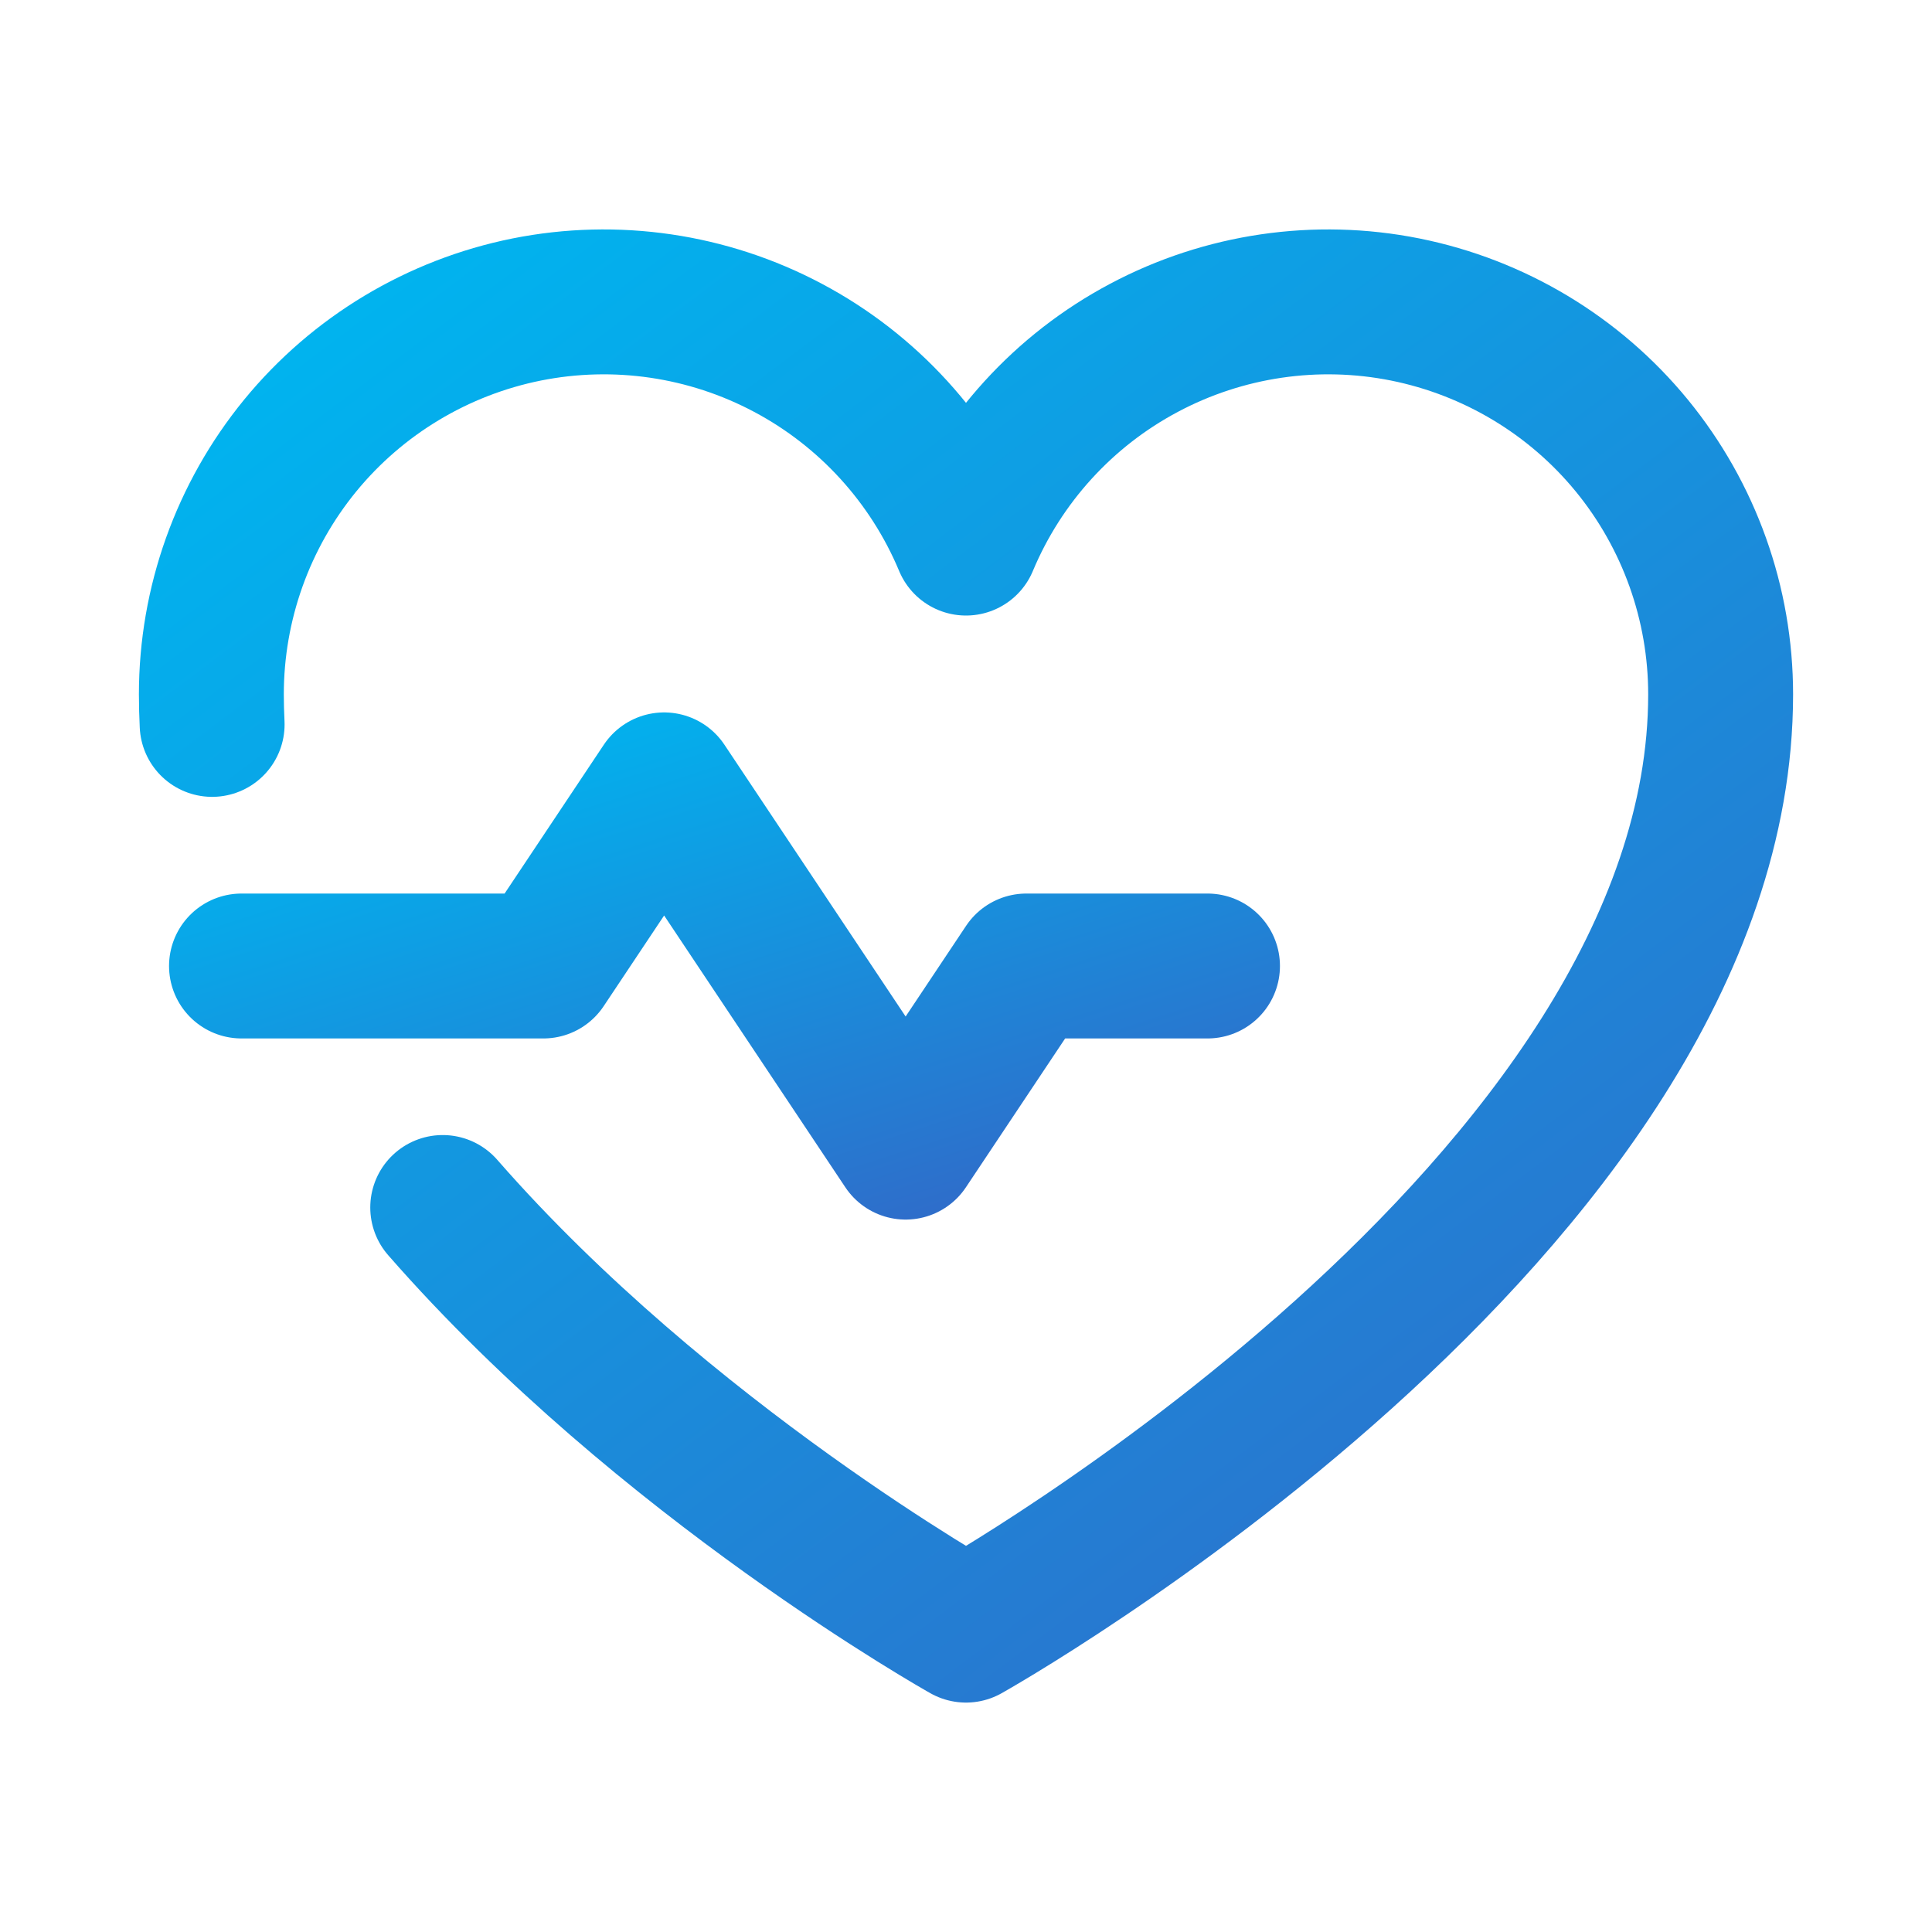
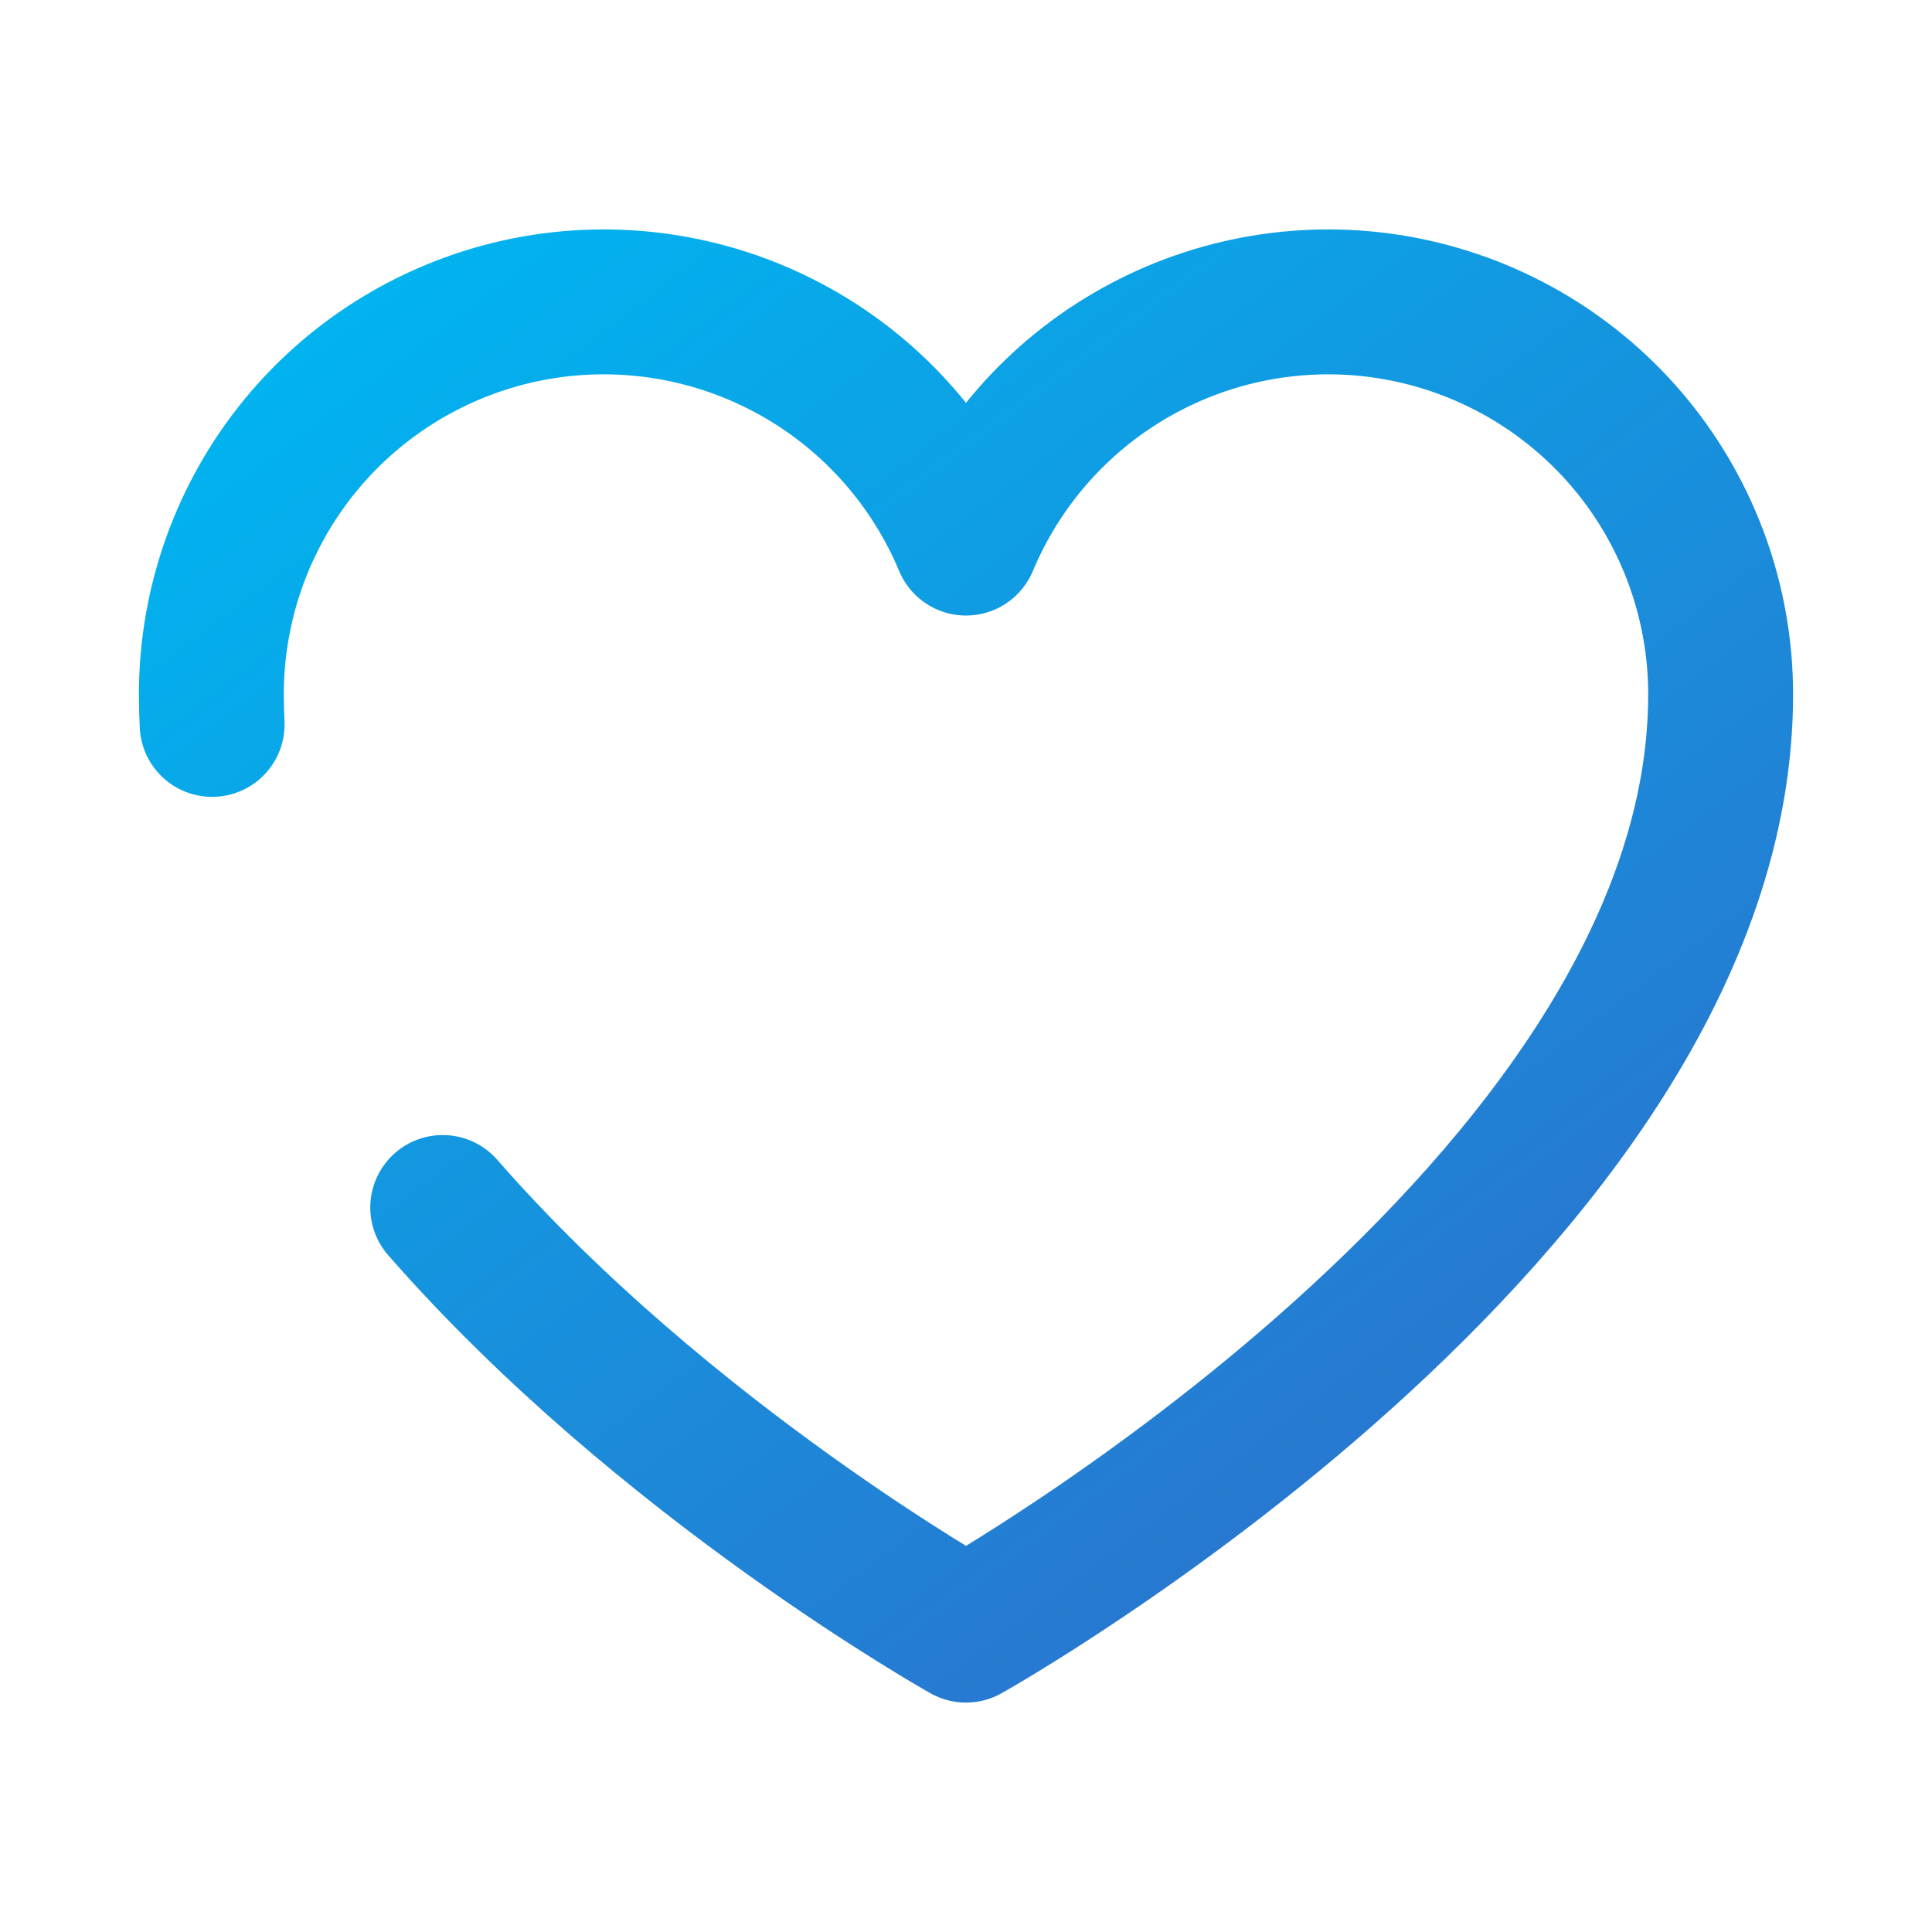
<svg xmlns="http://www.w3.org/2000/svg" width="20" height="20" viewBox="0 0 20 20" fill="none">
-   <path d="M2.5 10H5.625L6.875 8.125L9.375 11.875L10.625 10H12.5" stroke="url(#health)" stroke-width="1.5" stroke-linecap="round" stroke-linejoin="round" />
  <path d="M2.196 7.499C2.191 7.396 2.188 7.292 2.188 7.188C2.188 6.249 2.513 5.339 3.108 4.612C3.703 3.886 4.532 3.389 5.452 3.204C6.373 3.02 7.329 3.16 8.158 3.601C8.987 4.041 9.638 4.756 10 5.622L10 5.622C10.362 4.756 11.013 4.041 11.842 3.601C12.671 3.16 13.627 3.02 14.547 3.204C15.468 3.389 16.297 3.886 16.892 4.612C17.487 5.339 17.812 6.249 17.812 7.188C17.812 12.5 10 16.875 10 16.875C10 16.875 6.879 15.127 4.583 12.5" stroke="url(#health2)" stroke-width="1.5" stroke-linecap="round" stroke-linejoin="round" />
  <defs>
    <linearGradient id="health" x1="3.232" y1="8.125" x2="5.188" y2="14.222" gradientUnits="userSpaceOnUse">
      <stop stop-color="#00B4EF" />
      <stop offset="1" stop-color="#306BC9" />
      <stop offset="1" stop-color="#0768DD" />
    </linearGradient>
    <linearGradient id="health2" x1="3.331" y1="3.125" x2="15.18" y2="18.858" gradientUnits="userSpaceOnUse">
      <stop stop-color="#00B4EF" />
      <stop offset="1" stop-color="#306BC9" />
      <stop offset="1" stop-color="#0768DD" />
    </linearGradient>
  </defs>
</svg>